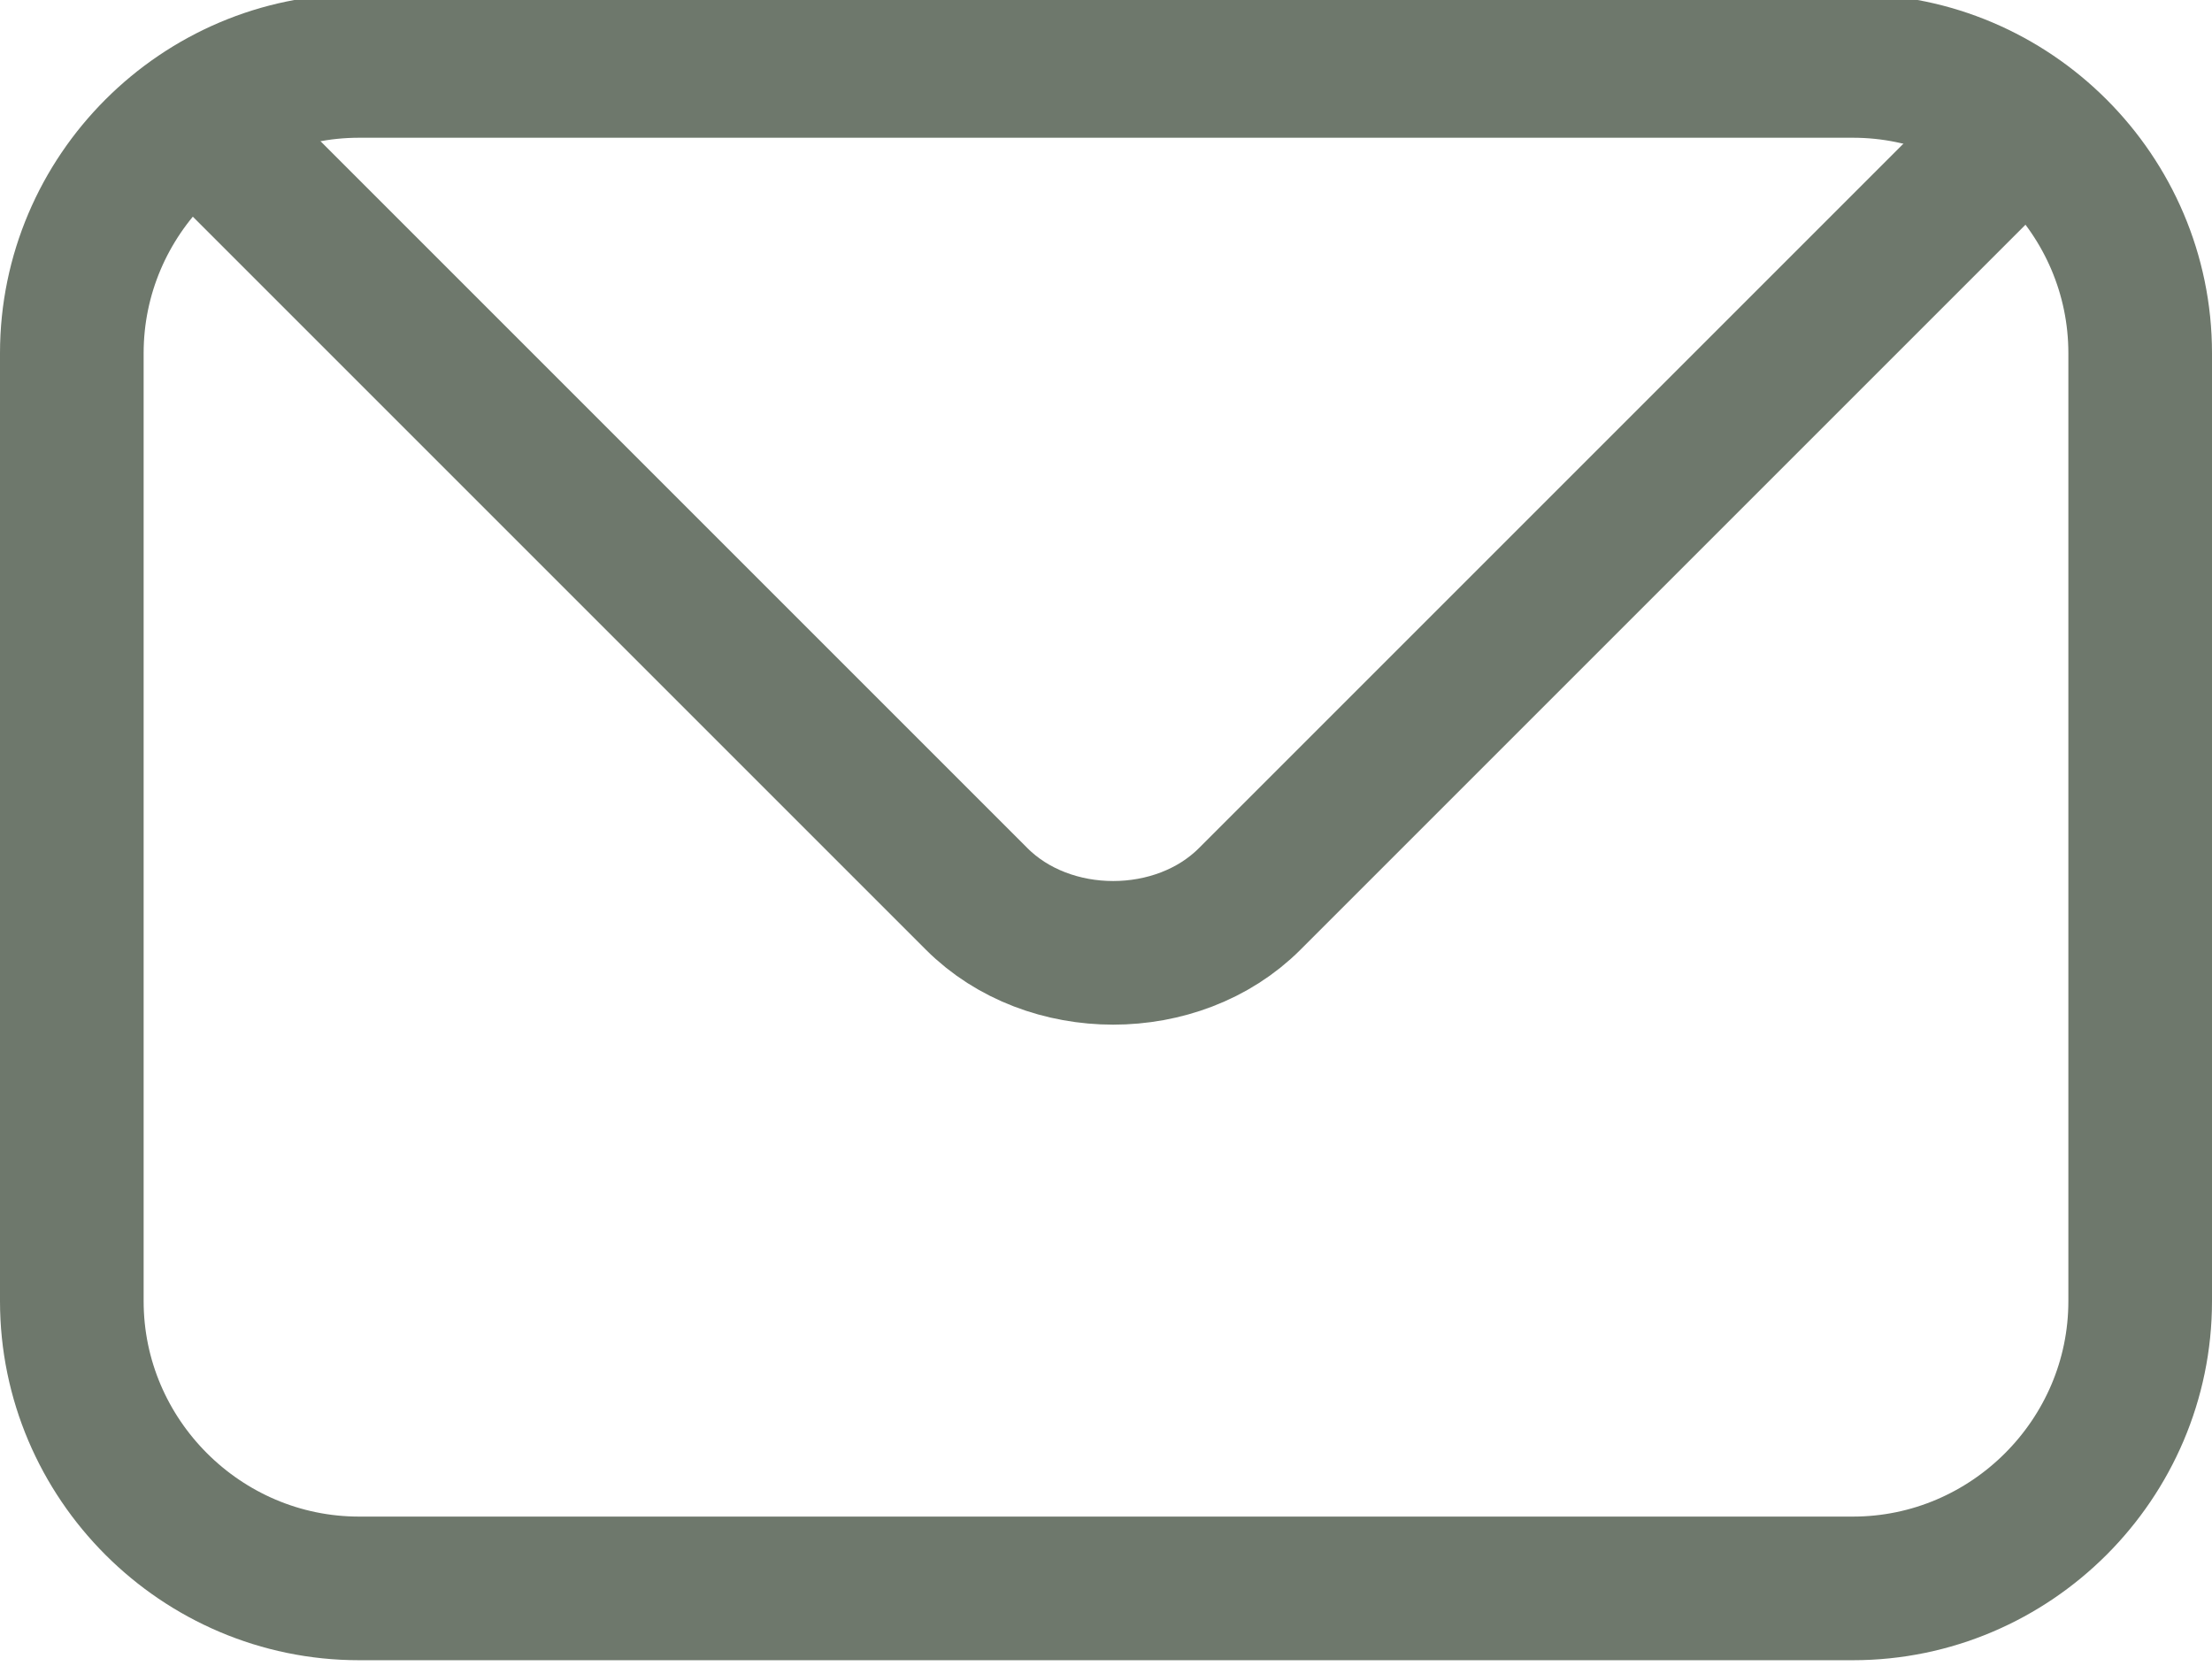
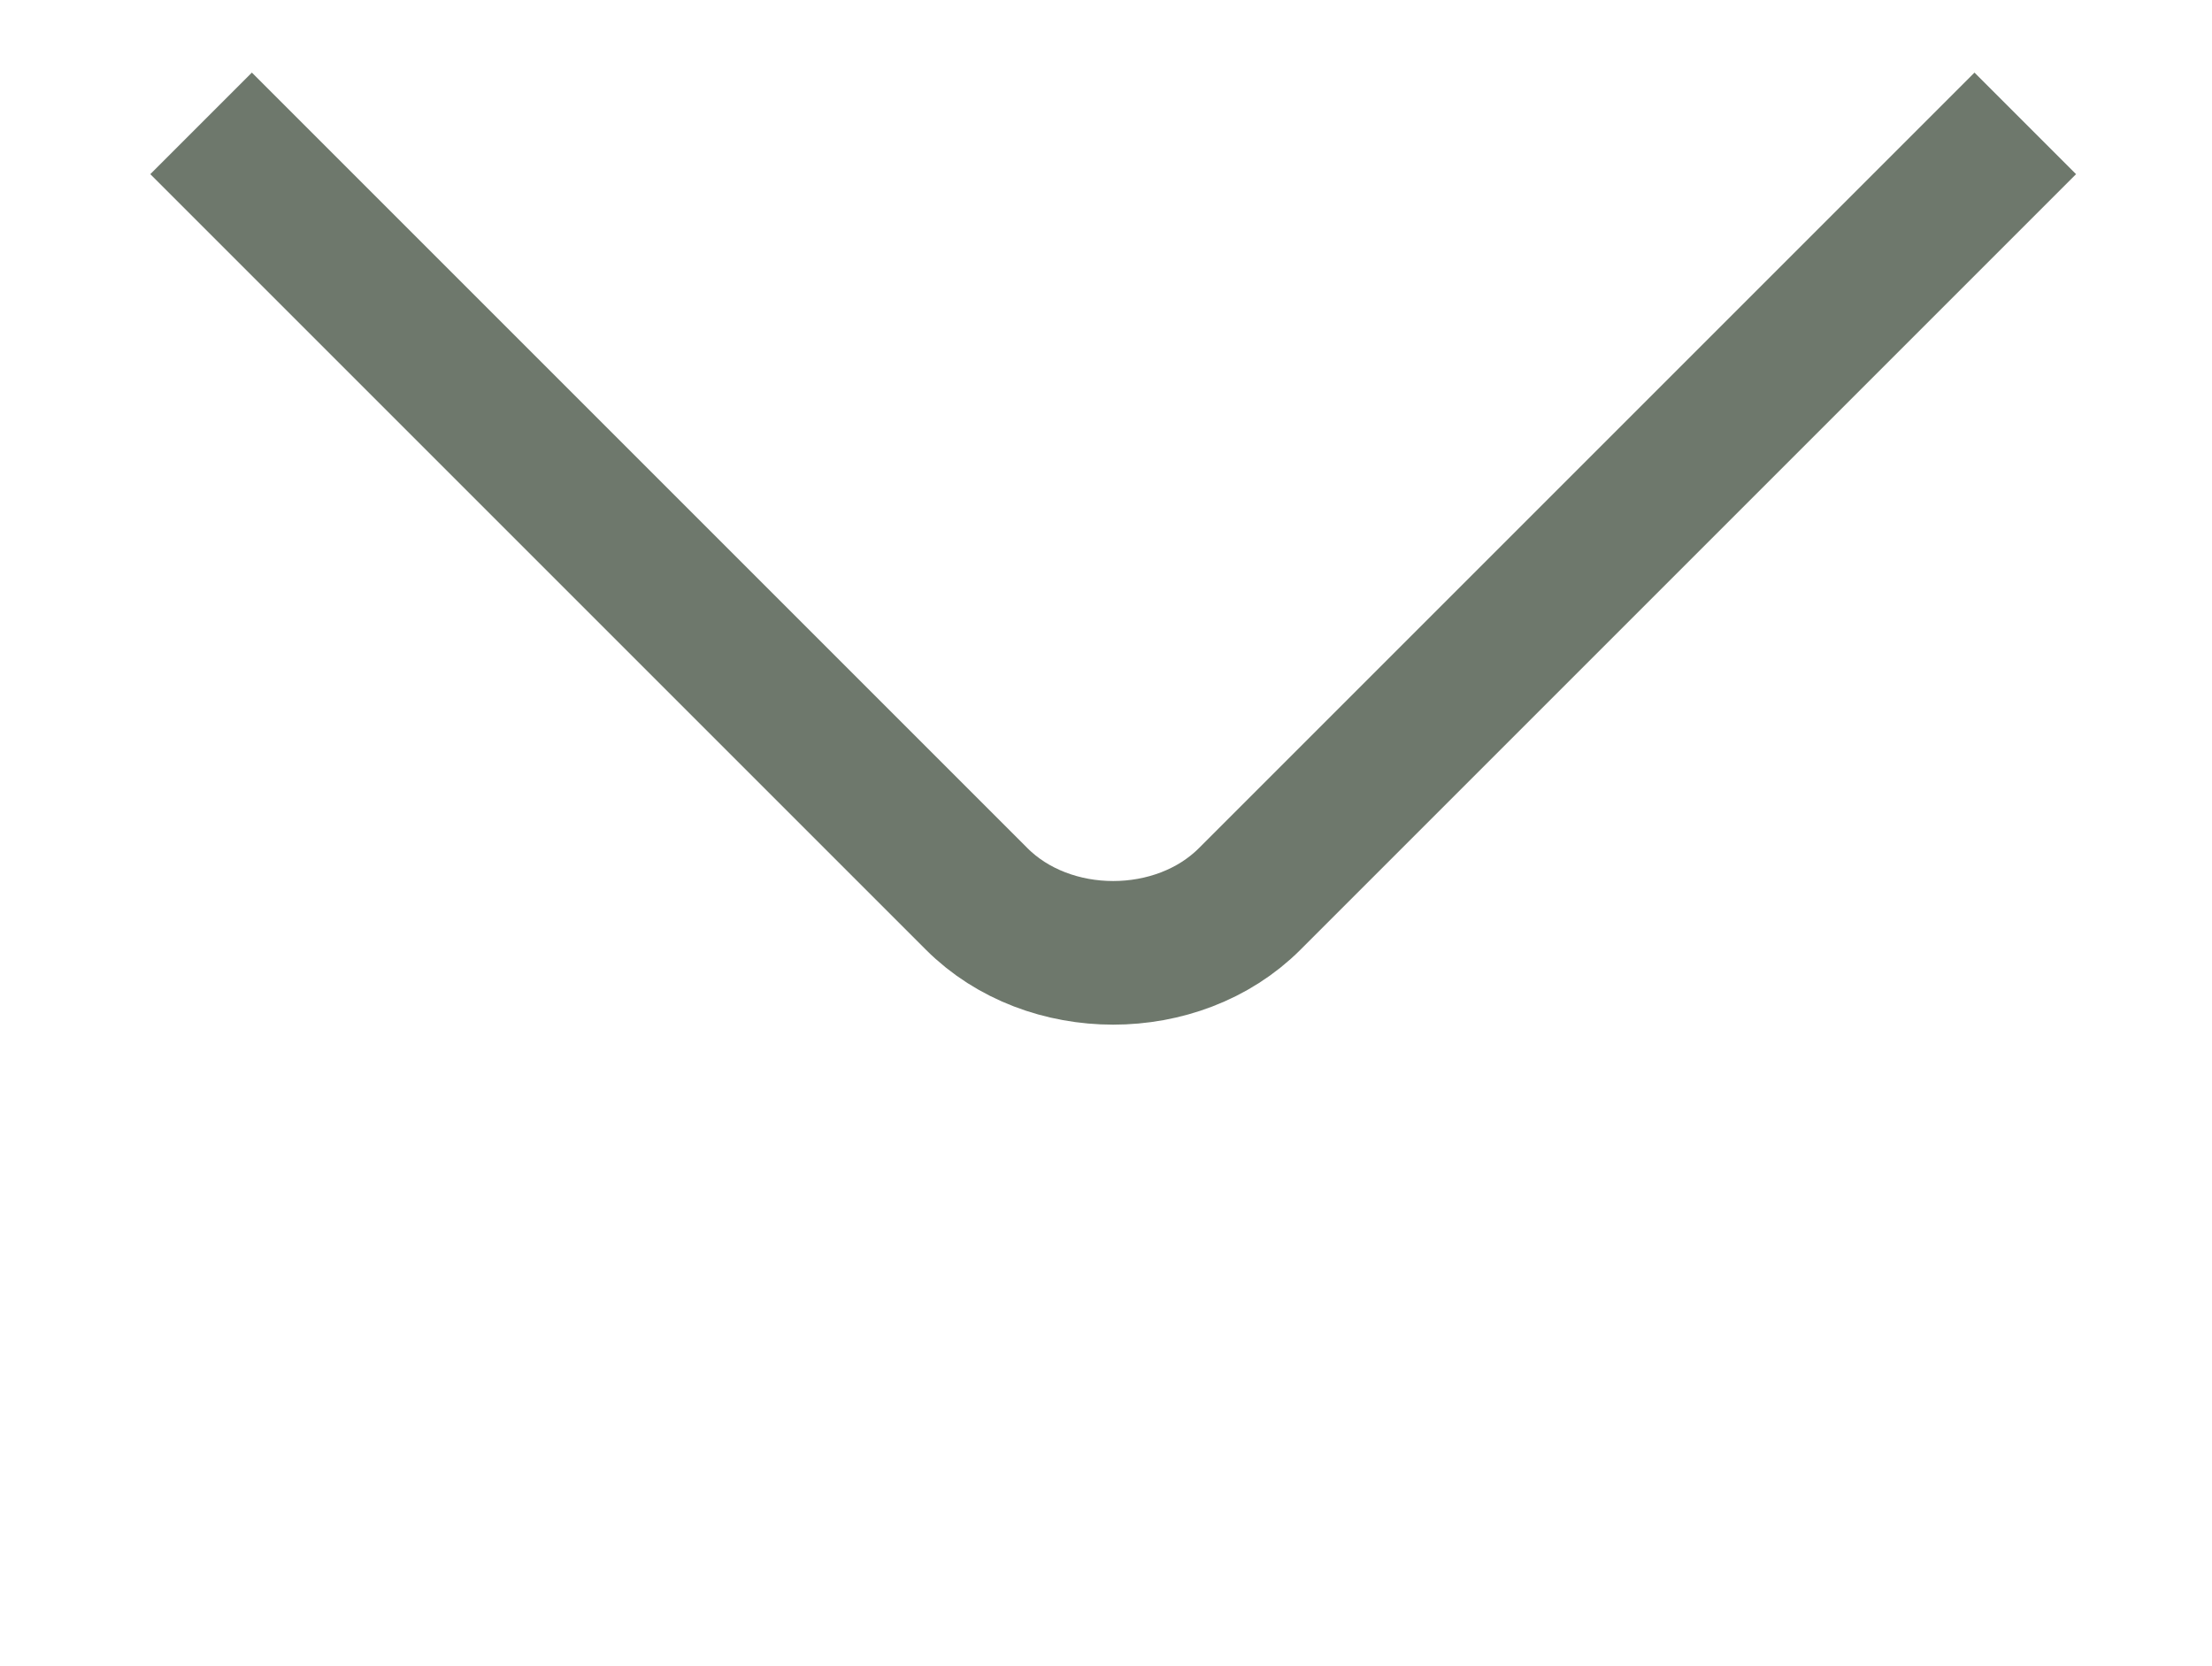
<svg xmlns="http://www.w3.org/2000/svg" version="1.1" id="Layer_1" x="0px" y="0px" viewBox="0 0 15.4 11.6" style="enable-background:new 0 0 15.4 11.6;" xml:space="preserve">
  <style type="text/css">
	.st0{fill:none;stroke:#6e786c;}
</style>
  <g transform="translate(-3425.5 -3350.341)">
-     <path class="st0" d="M3428,3350.8h10.4c1.1,0,2,0.9,2,2v6.6c0,1.1-0.9,2-2,2H3428c-1.1,0-2-0.9-2-2v-6.6   C3426,3351.7,3426.9,3350.8,3428,3350.8z" />
    <path class="st0" d="M3439.6,3351.2l-5.4,5.4c-0.5,0.5-1.4,0.5-1.9,0c0,0,0,0,0,0l-5.4-5.4" />
  </g>
</svg>